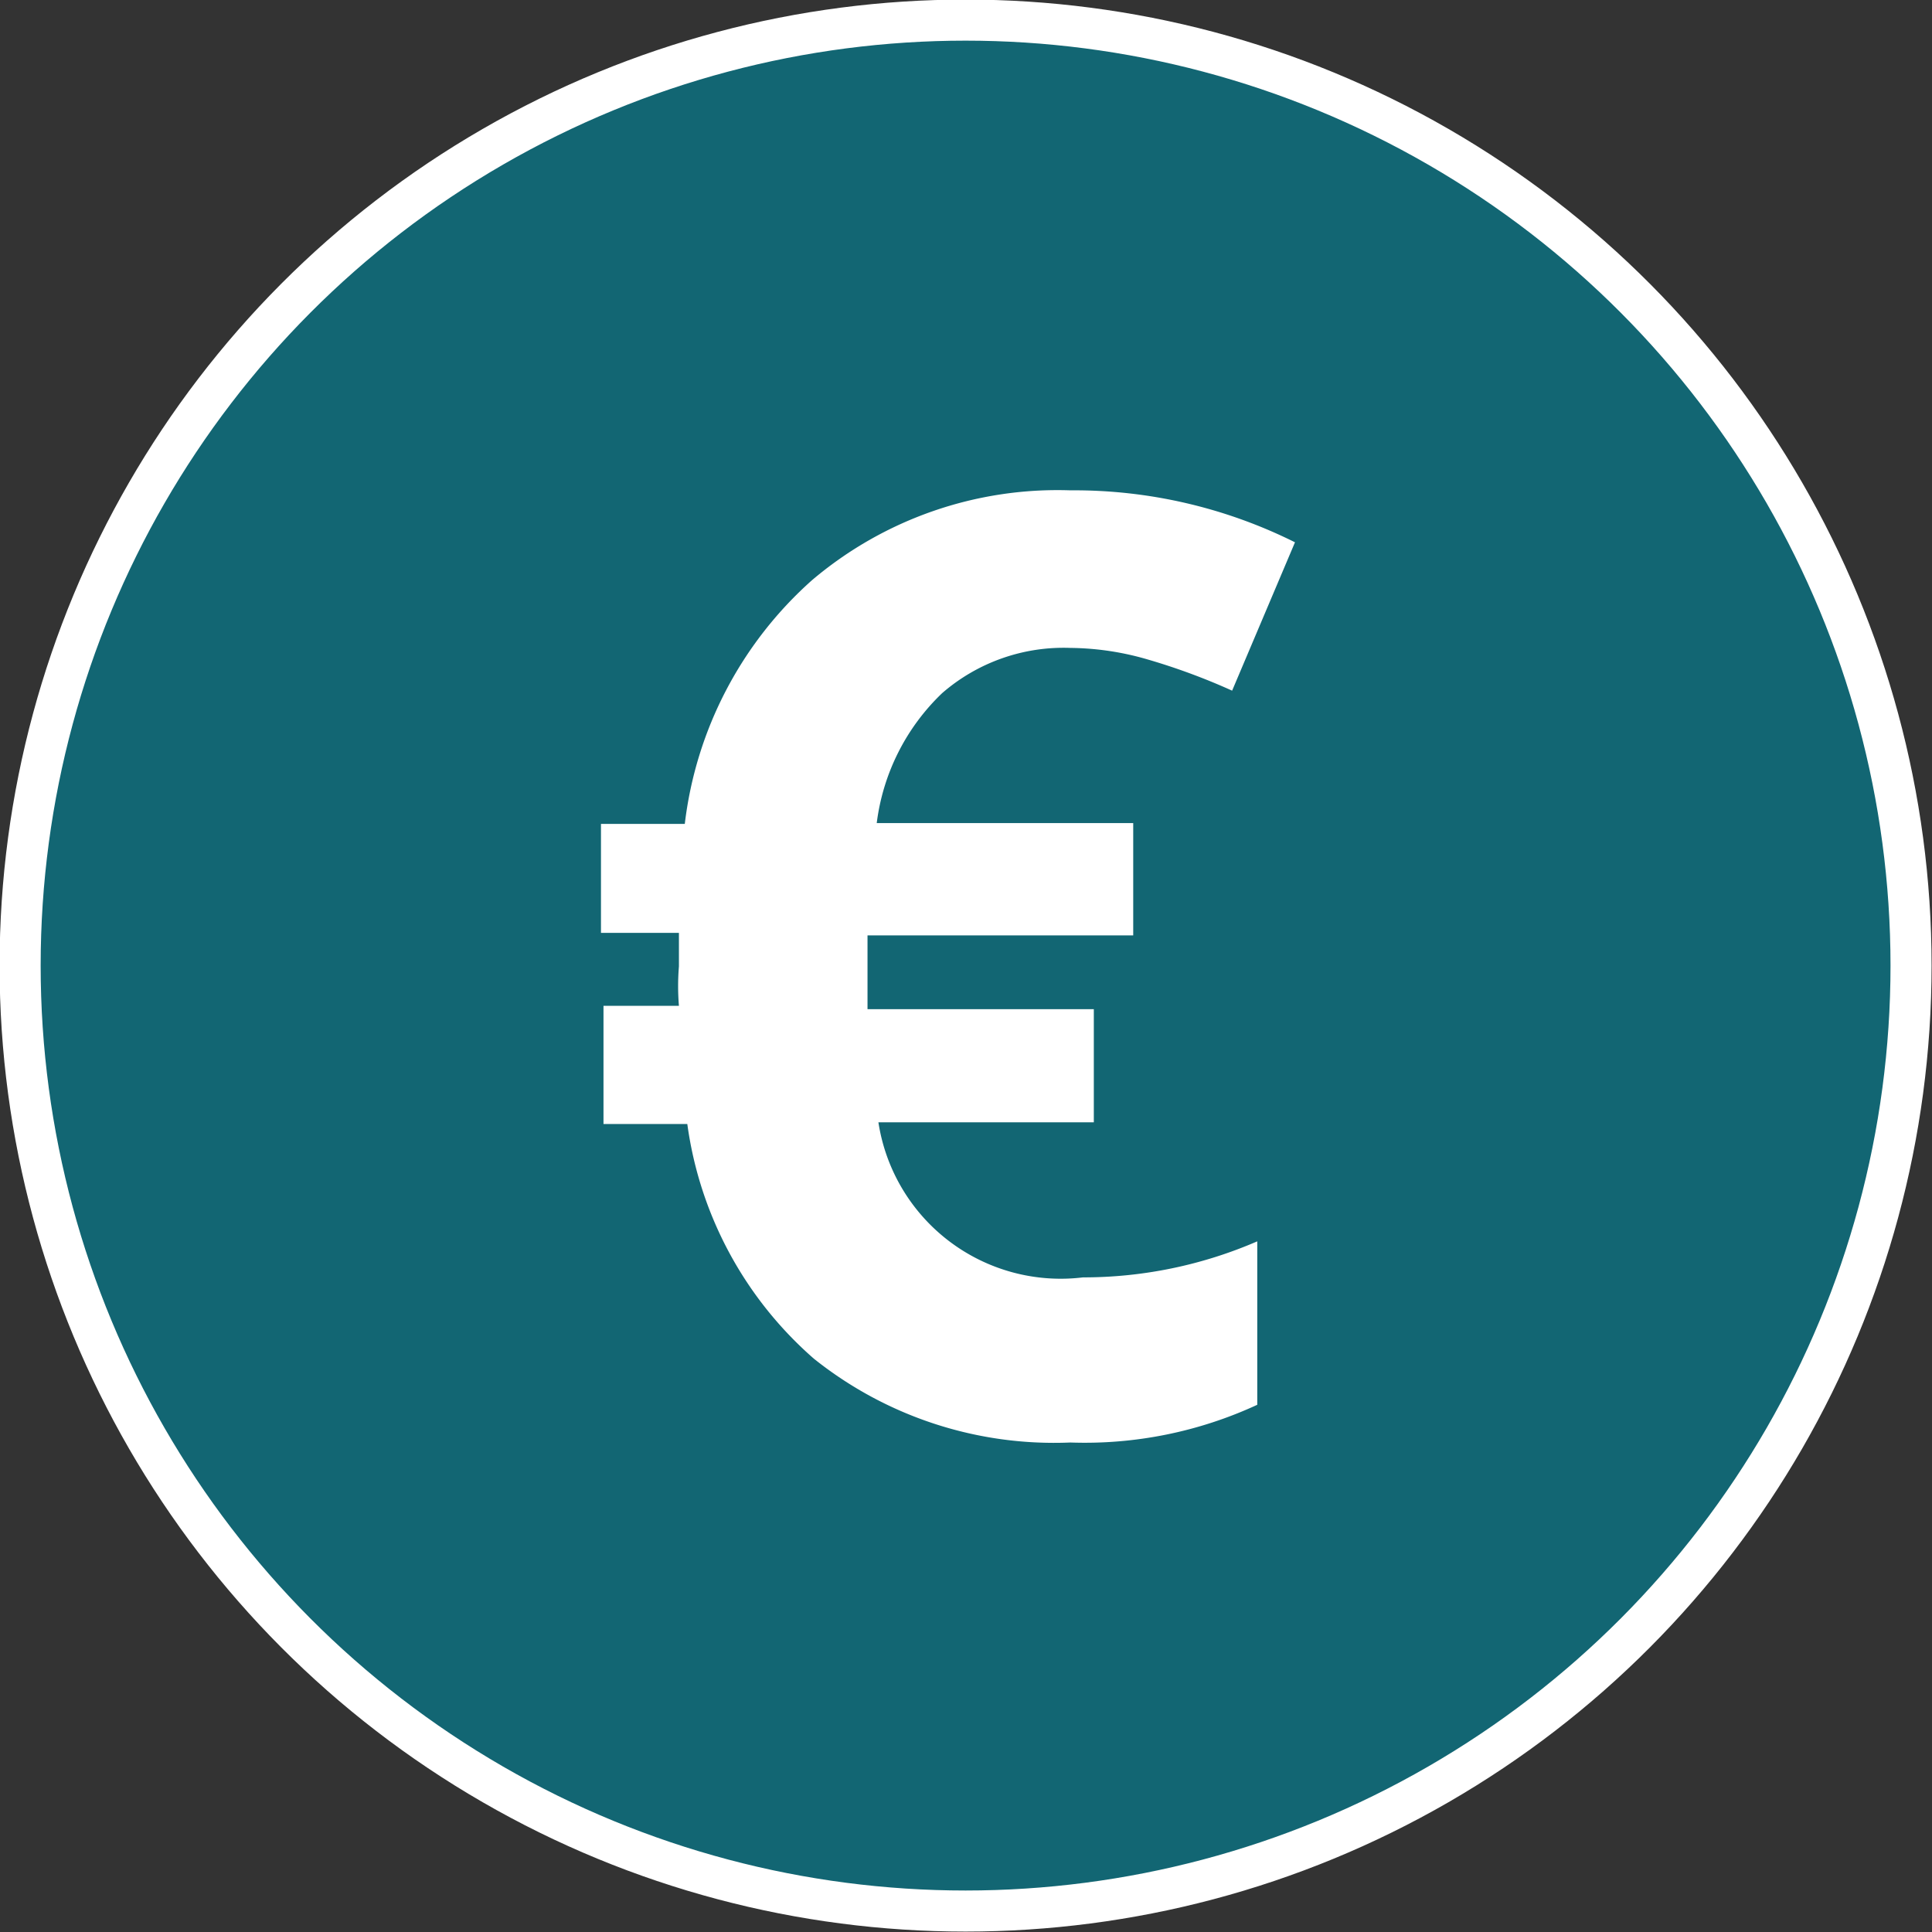
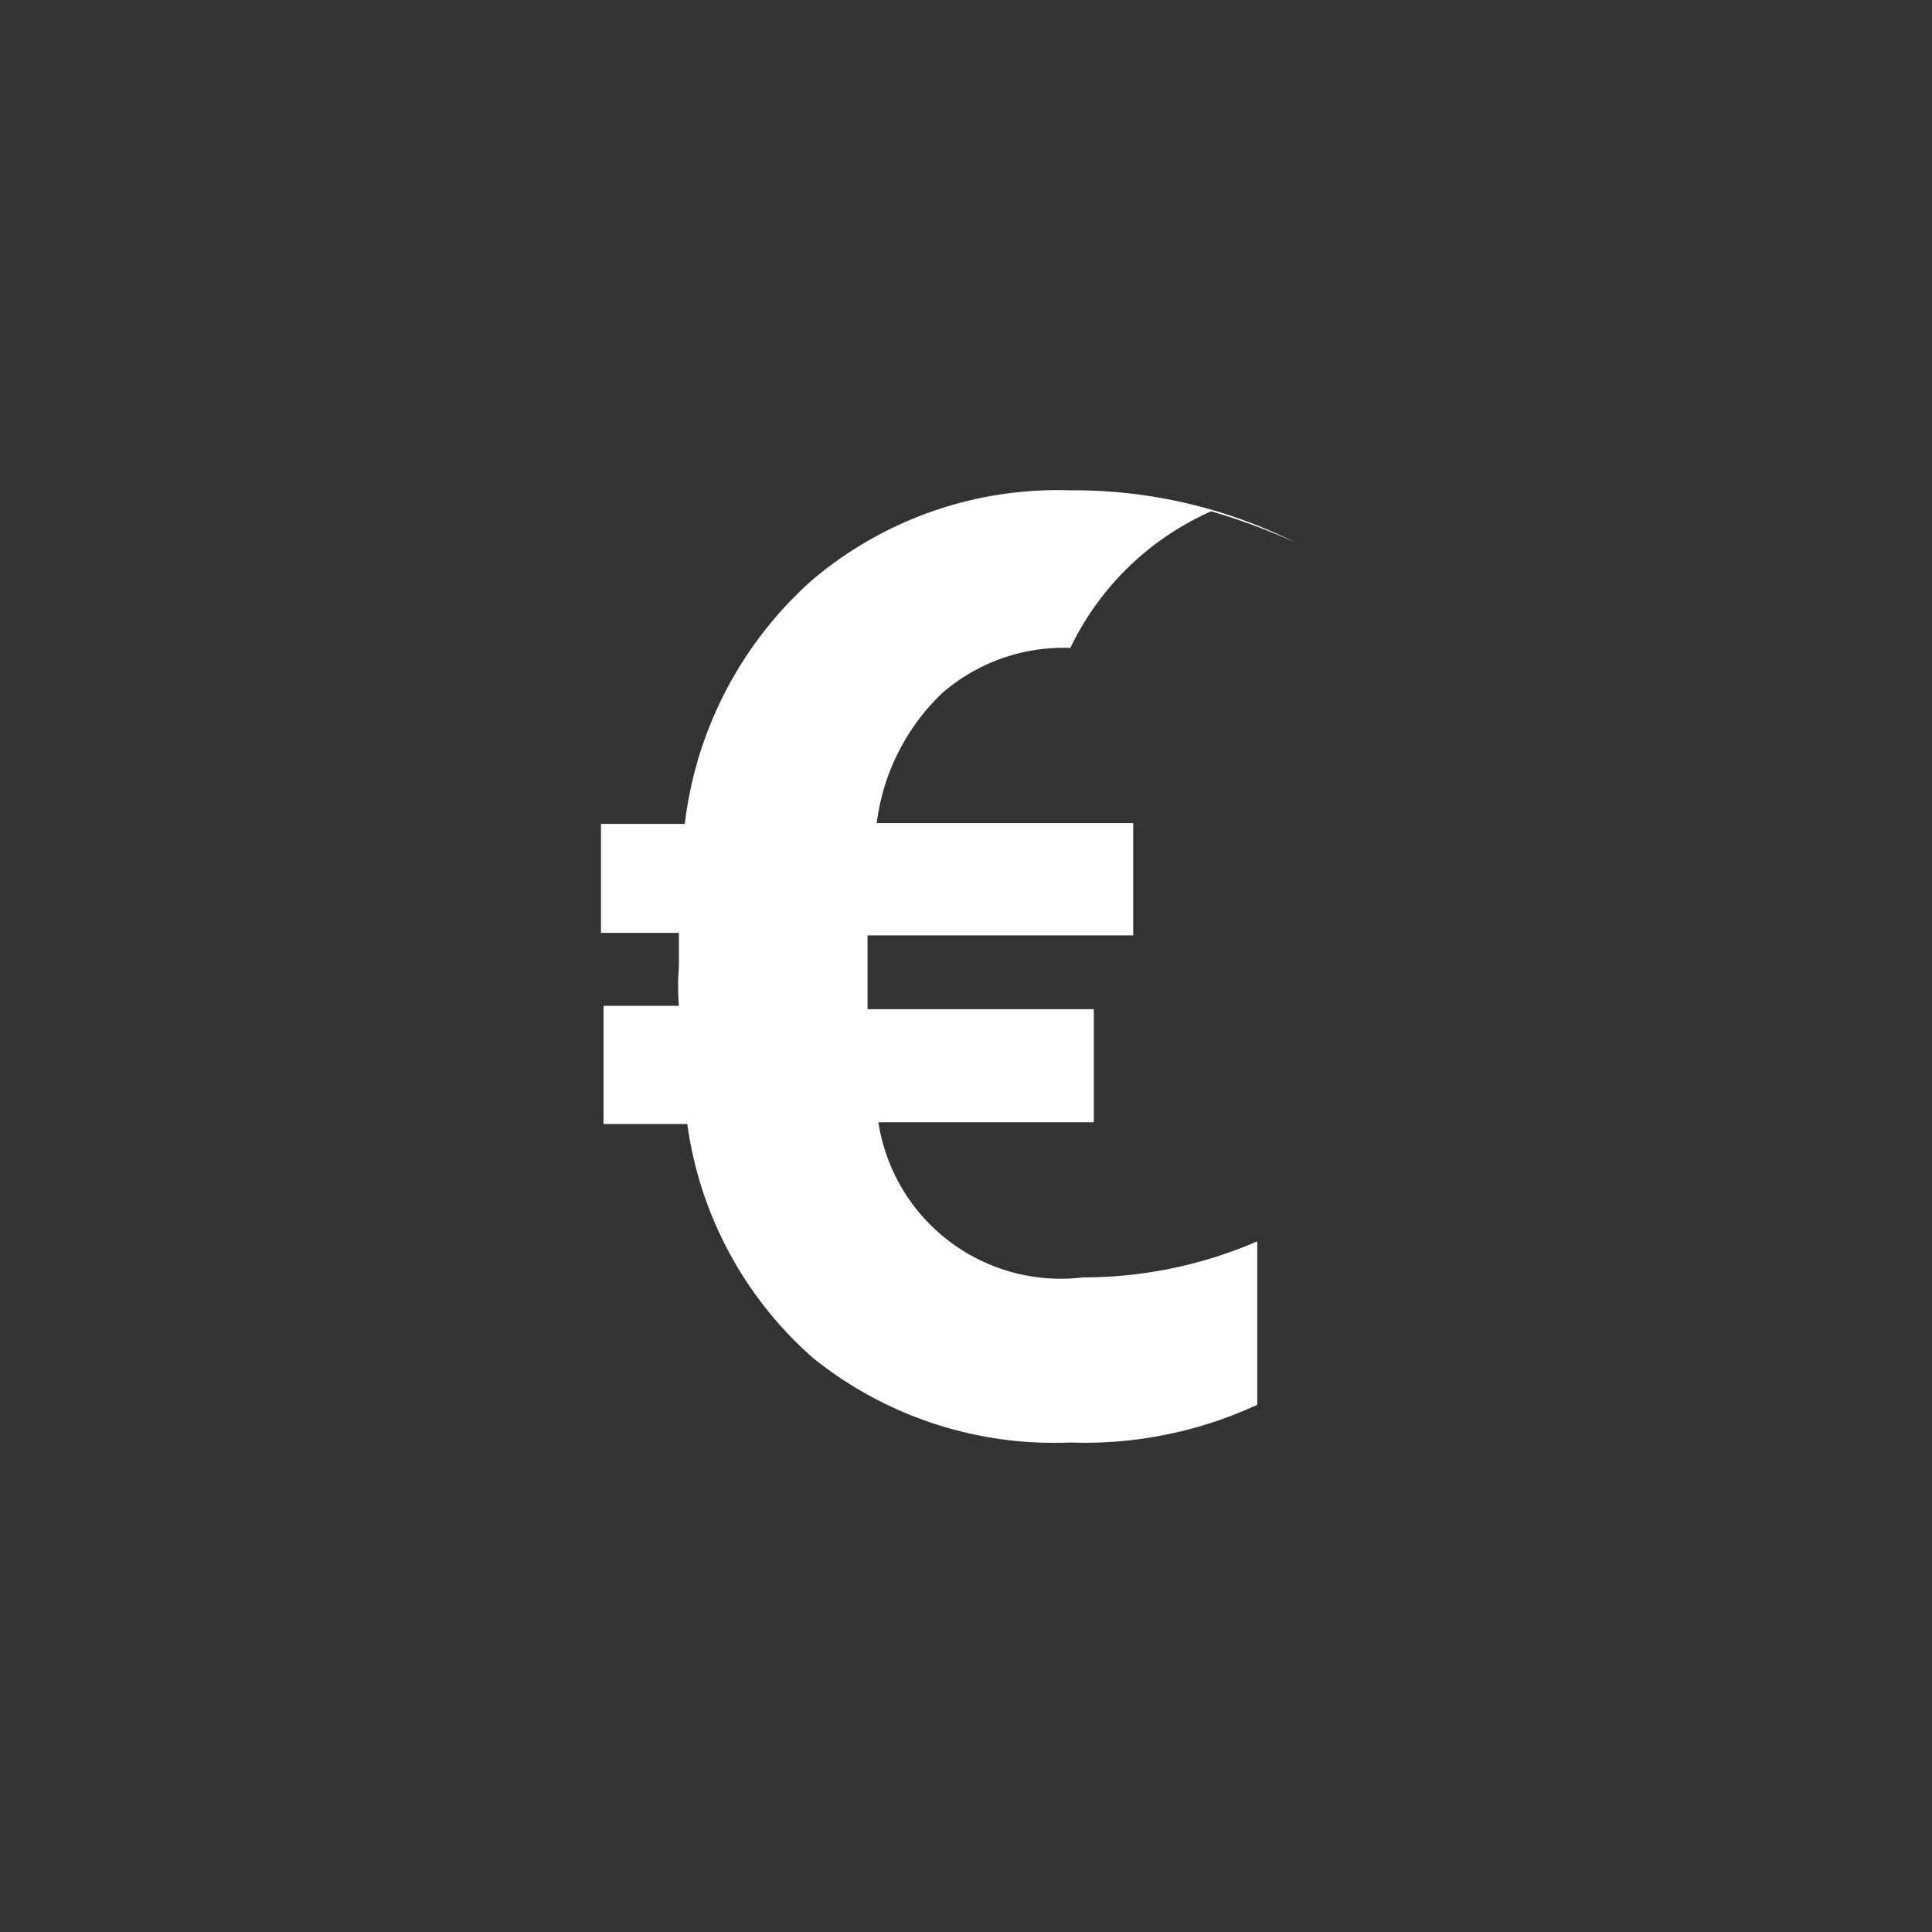
<svg xmlns="http://www.w3.org/2000/svg" viewBox="0 0 23.05 23.05">
  <rect x="0" y="0" width="23.05" height="23.05" fill="#333333" stroke="none" />
  <defs>
    <style>.cls-1{fill:#126673;stroke:#fff;stroke-miterlimit:10;stroke-width:0.49px;}.cls-2{fill:#fff;}</style>
  </defs>
  <title>euro</title>
  <g id="Camada_2" data-name="Camada 2">
    <g id="Camada_1-2" data-name="Camada 1">
-       <circle class="cls-1" cx="11.52" cy="11.52" r="11.28" />
-       <path class="cls-2" d="M12.77,7.73a2.21,2.21,0,0,0-1.53.54,2.59,2.59,0,0,0-.78,1.55h3.06v1.34H10.35l0,.27v.36l0,.25h2.7v1.35H10.48a2.2,2.2,0,0,0,2.44,1.85A5.22,5.22,0,0,0,15,14.81v1.95a4.9,4.9,0,0,1-2.23.45,4.59,4.59,0,0,1-3.06-1,4.53,4.53,0,0,1-1.51-2.8h-1V12h.9a2.88,2.88,0,0,1,0-.47l0-.4H7.17V9.83h1A4.62,4.62,0,0,1,9.69,6.92a4.53,4.53,0,0,1,3.08-1.07,5.9,5.9,0,0,1,2.68.62L14.7,8.24a7.62,7.62,0,0,0-1-.37A3.38,3.38,0,0,0,12.77,7.73Z" />
+       <path class="cls-2" d="M12.77,7.73a2.21,2.21,0,0,0-1.53.54,2.59,2.59,0,0,0-.78,1.55h3.06v1.34H10.35l0,.27v.36l0,.25h2.7v1.35H10.48a2.2,2.2,0,0,0,2.44,1.85A5.22,5.22,0,0,0,15,14.81v1.95a4.9,4.9,0,0,1-2.23.45,4.59,4.59,0,0,1-3.06-1,4.53,4.53,0,0,1-1.51-2.8h-1V12h.9a2.88,2.88,0,0,1,0-.47l0-.4H7.17V9.83h1A4.62,4.62,0,0,1,9.69,6.92a4.53,4.53,0,0,1,3.08-1.07,5.9,5.9,0,0,1,2.68.62a7.62,7.62,0,0,0-1-.37A3.38,3.38,0,0,0,12.77,7.73Z" />
    </g>
  </g>
</svg>